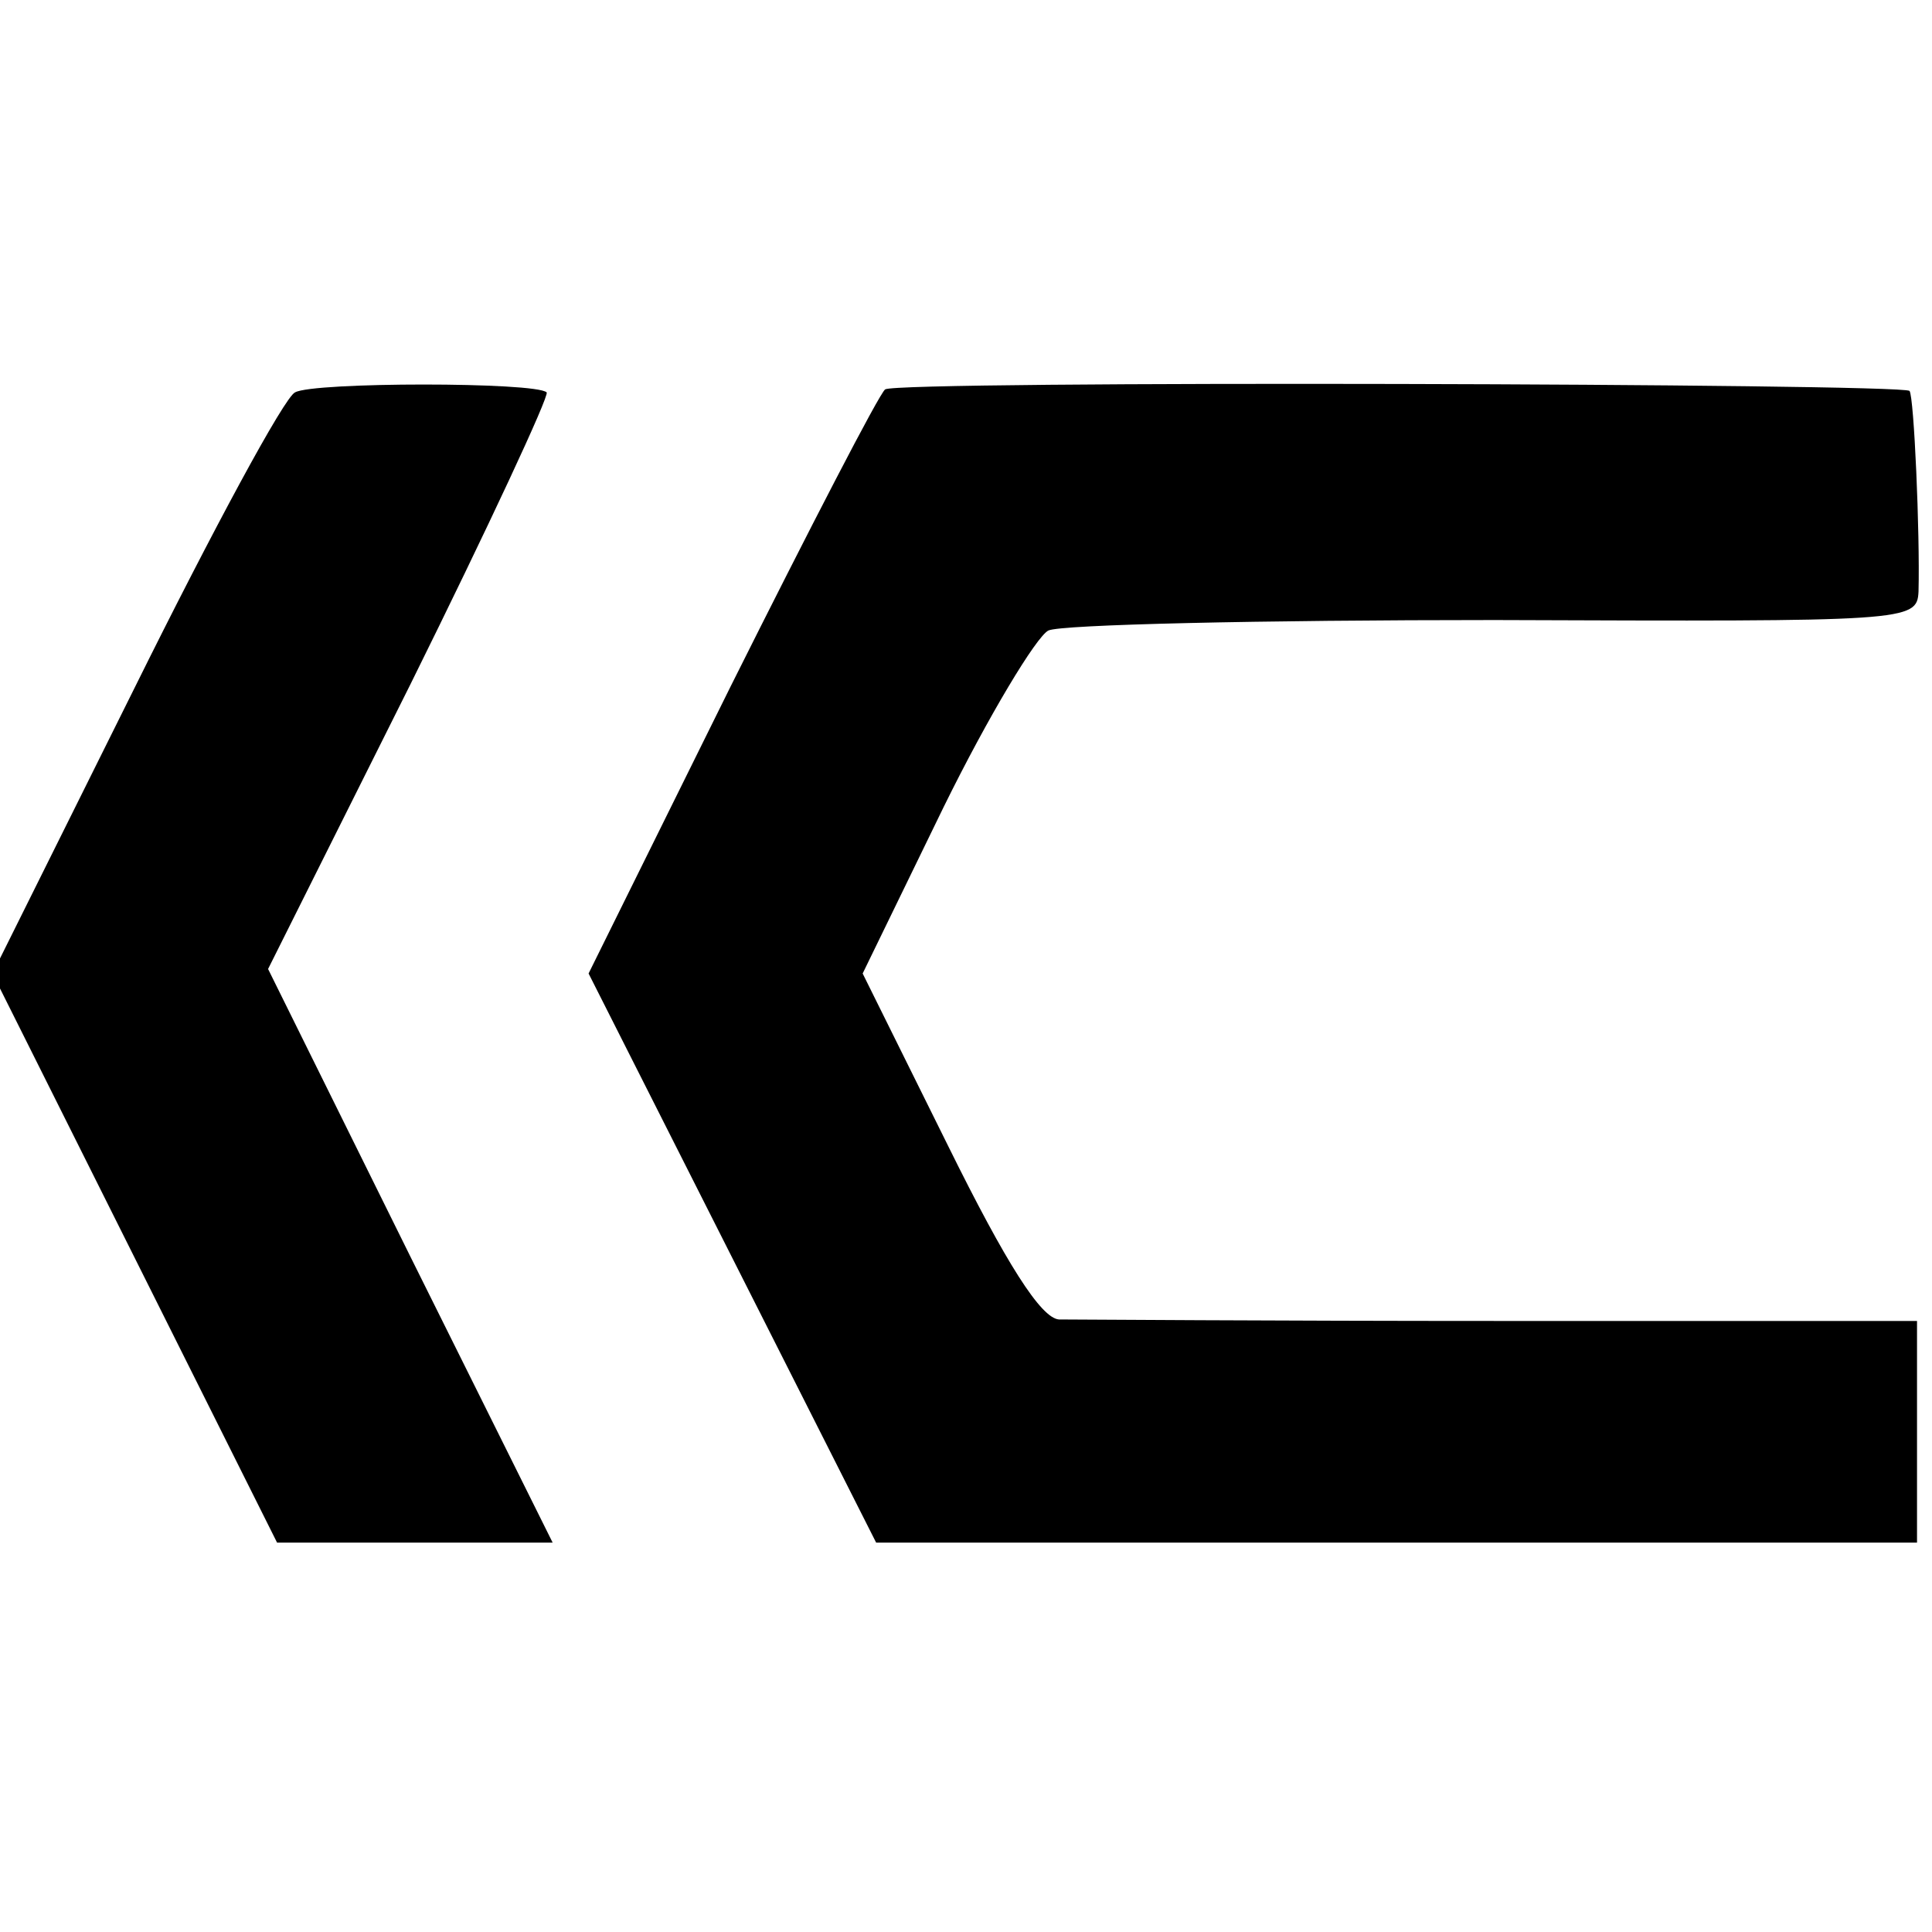
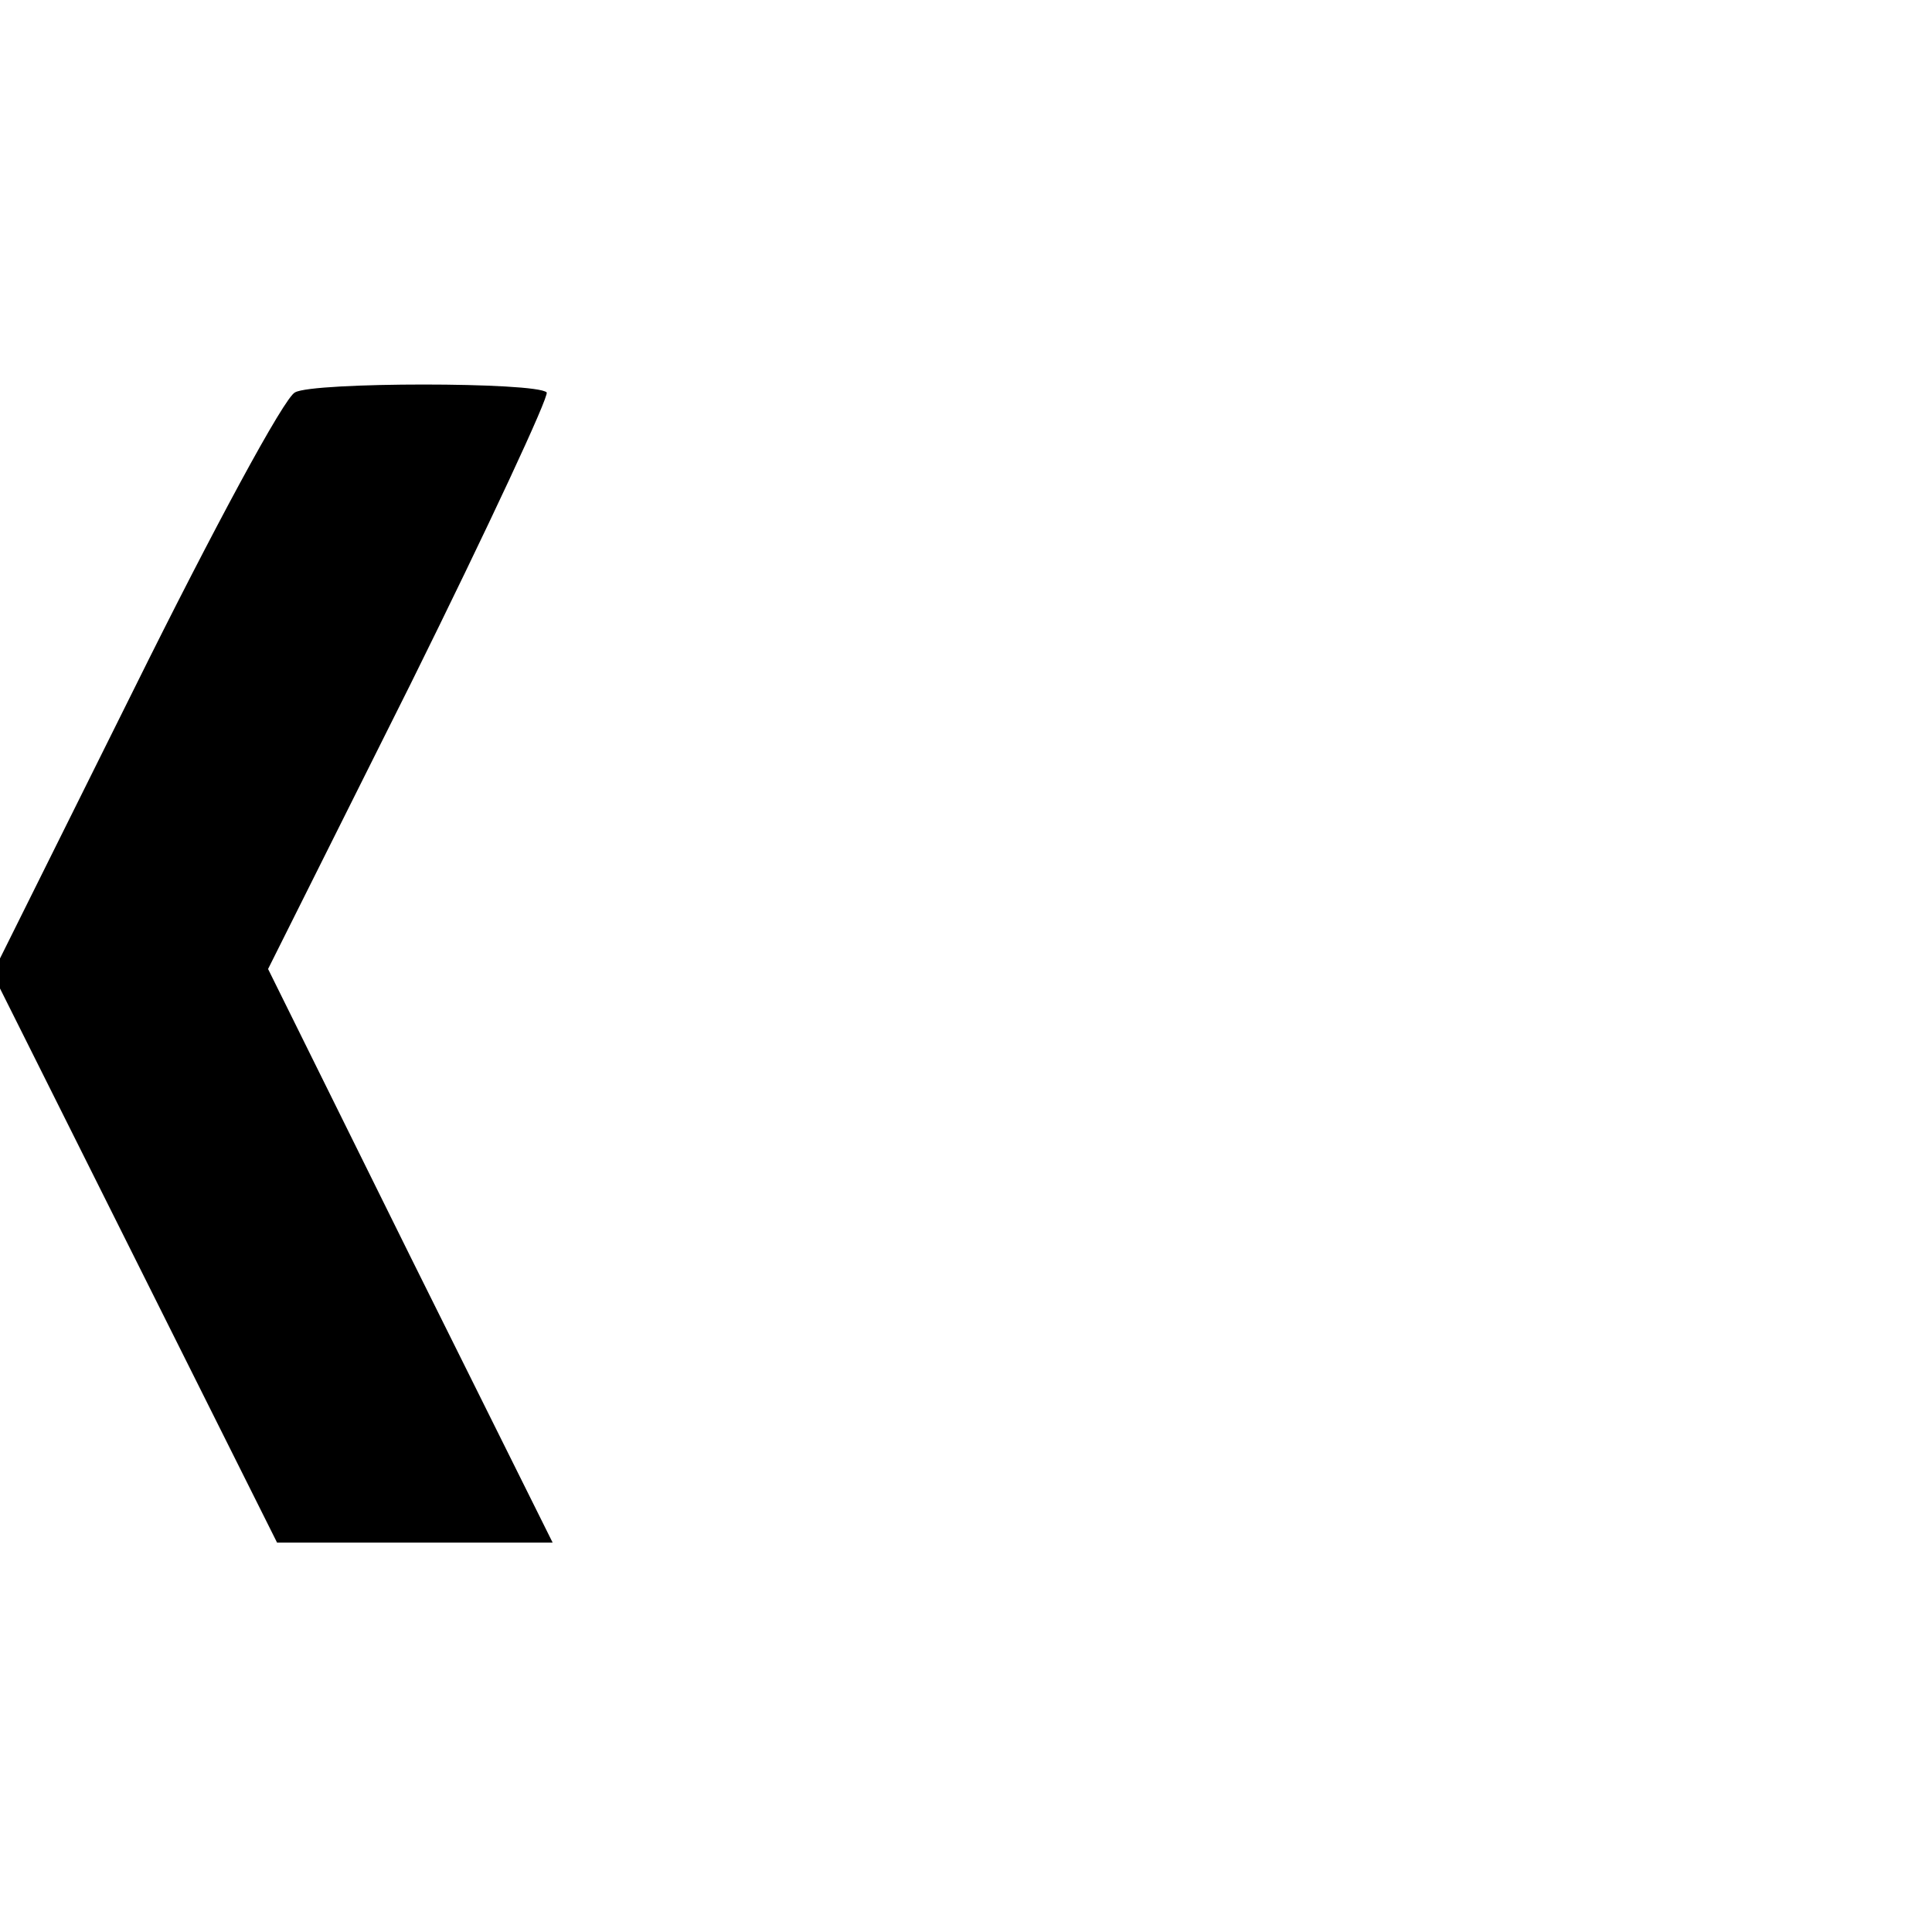
<svg xmlns="http://www.w3.org/2000/svg" version="1.0" width="129pt" height="129pt" viewBox="0 0 129 129" preserveAspectRatio="xMidYMid meet">
  <g transform="translate(0,129) scale(0.1,-0.1)" fill="#000000" stroke="none">
    <path d="M197 1028 c-7 -3 -55 -92 -107 -197 l-95 -191 95 -190 95 -190 92 0 92 0 -95 191 -95 192 95 190 c52 105 93 193 91 195 -7 7 -156 7 -168 0z" />
-     <path d="M591 1030 c-4 -3 -50 -92 -103 -198 l-95 -192 96 -190 96 -190 347 0 348 0 0 74 0 74 -277 0 c-153 0 -286 1 -296 1 -12 1 -35 37 -74 116 l-57 115 54 111 c30 61 62 114 70 118 8 4 142 7 298 7 276 -1 282 -1 283 19 1 39 -3 130 -6 134 -6 5 -676 7 -684 1z" />
  </g>
</svg>